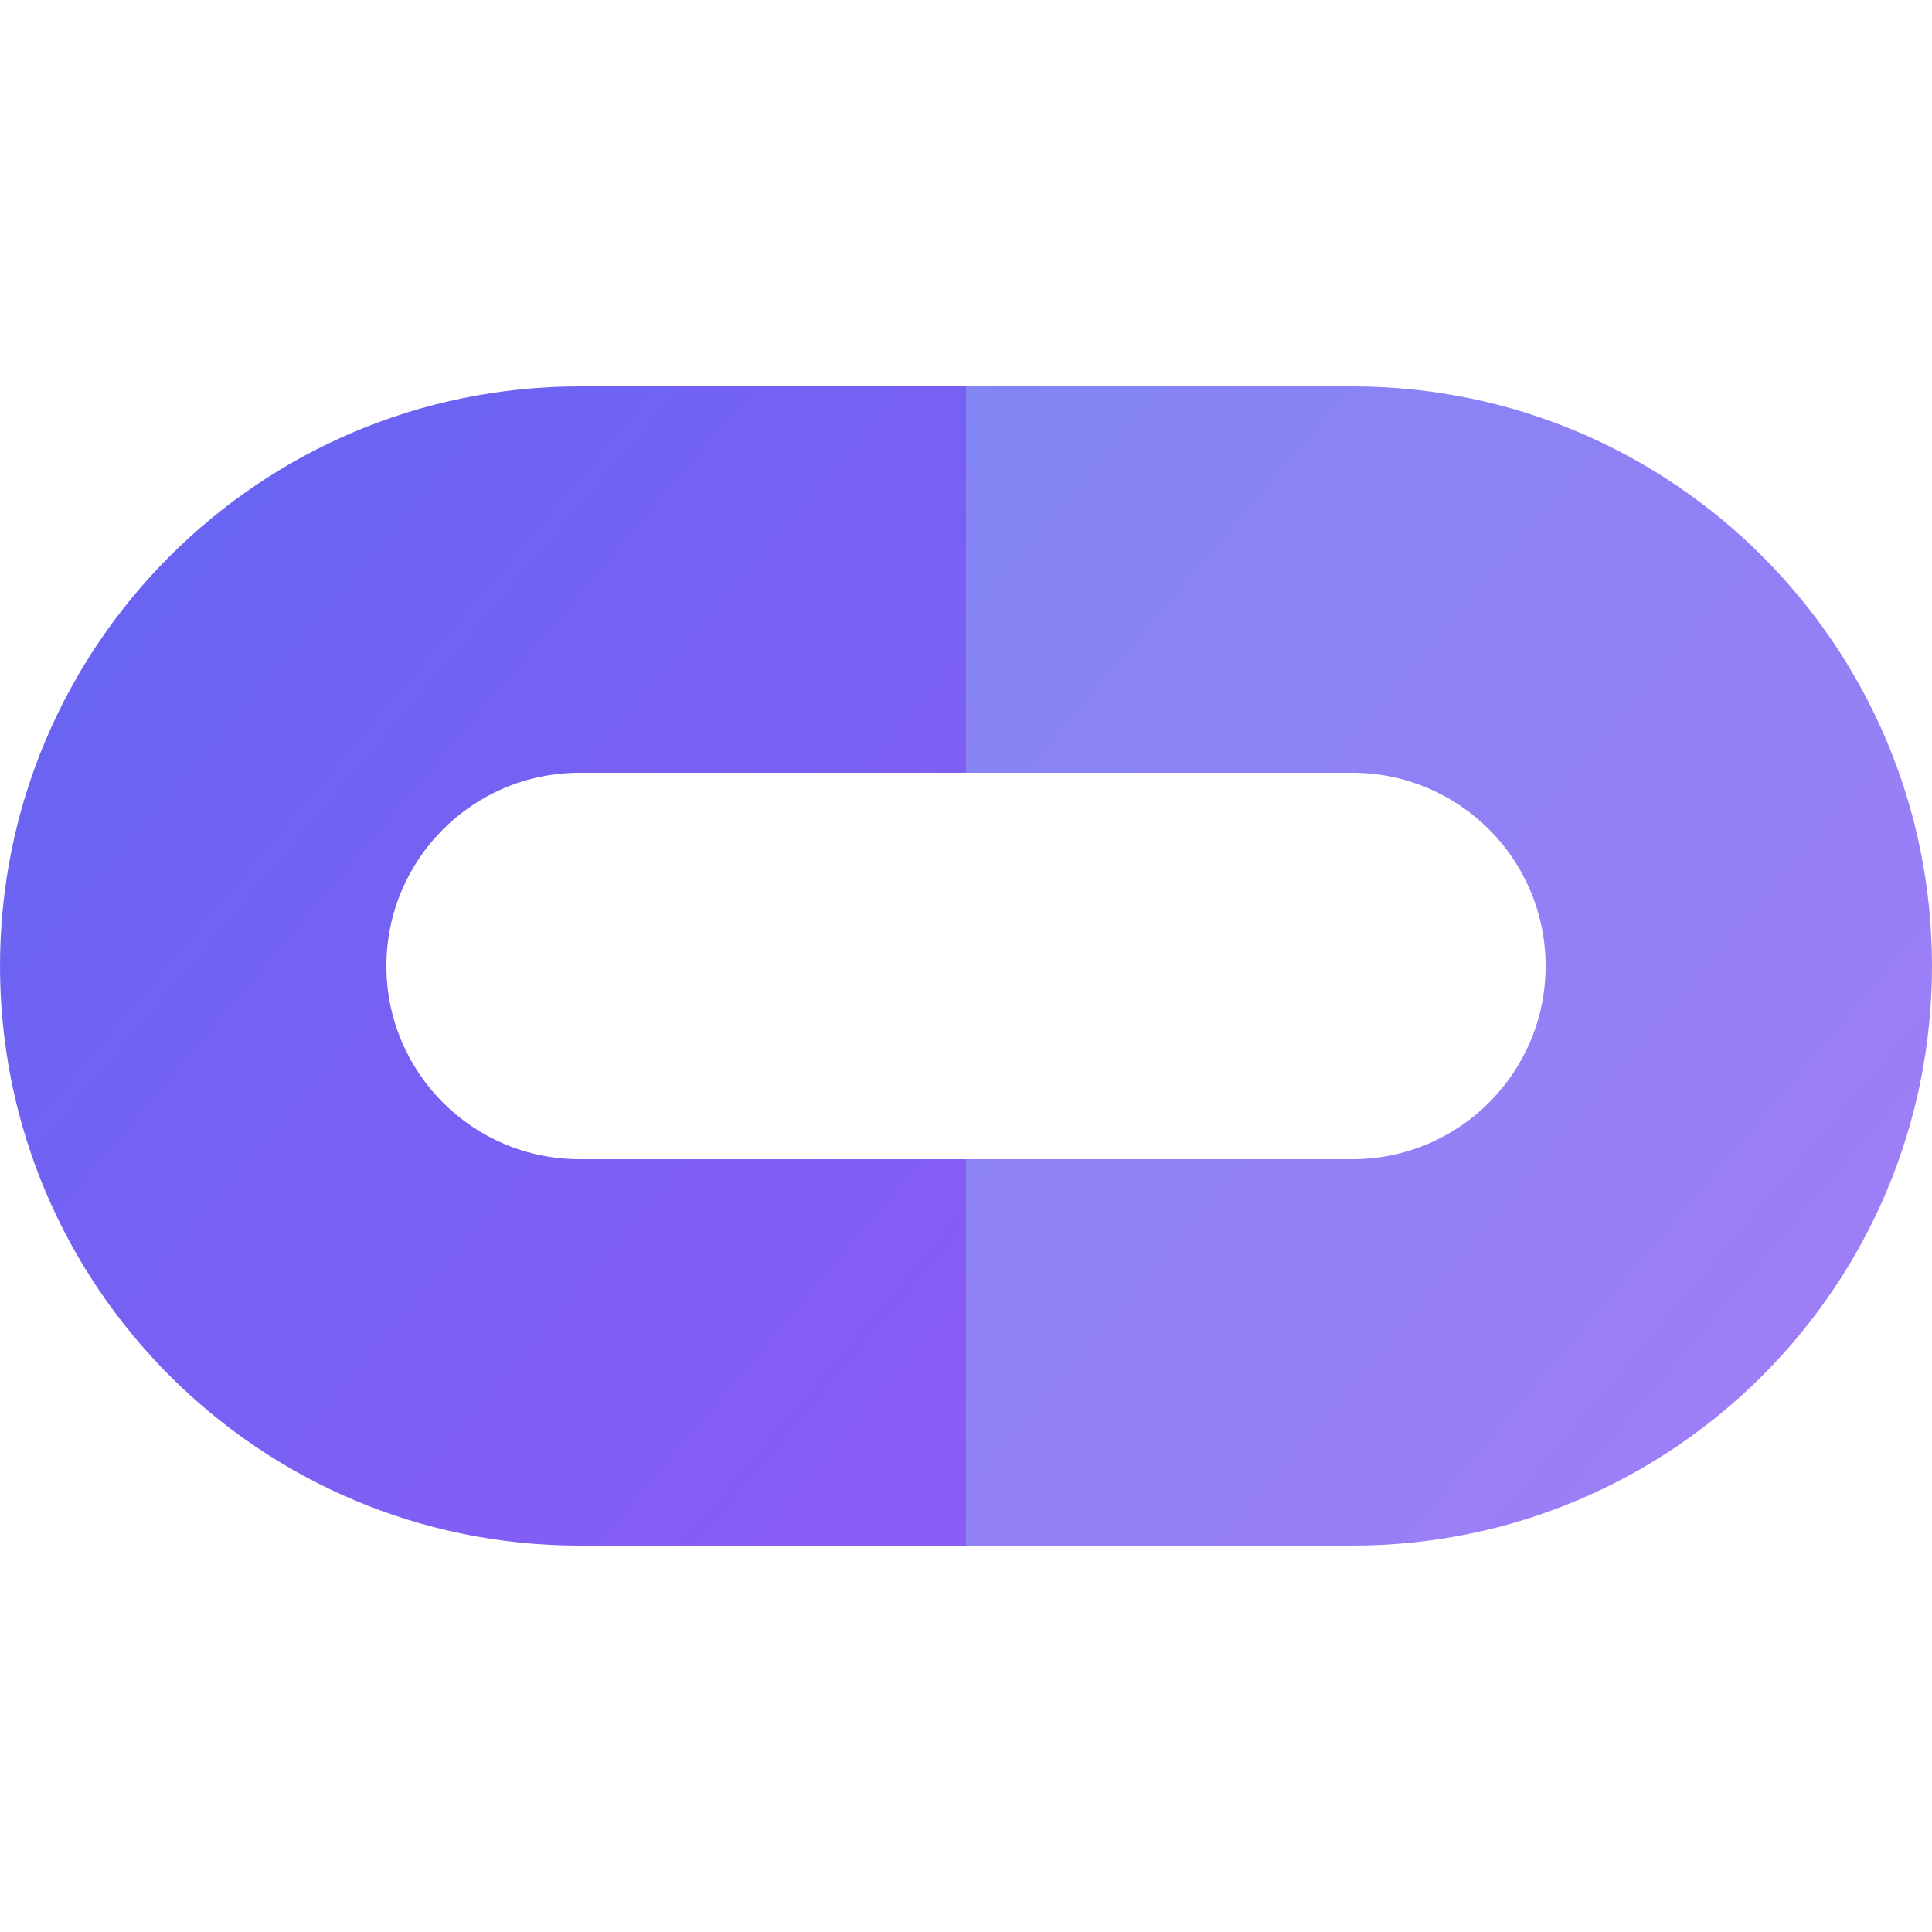
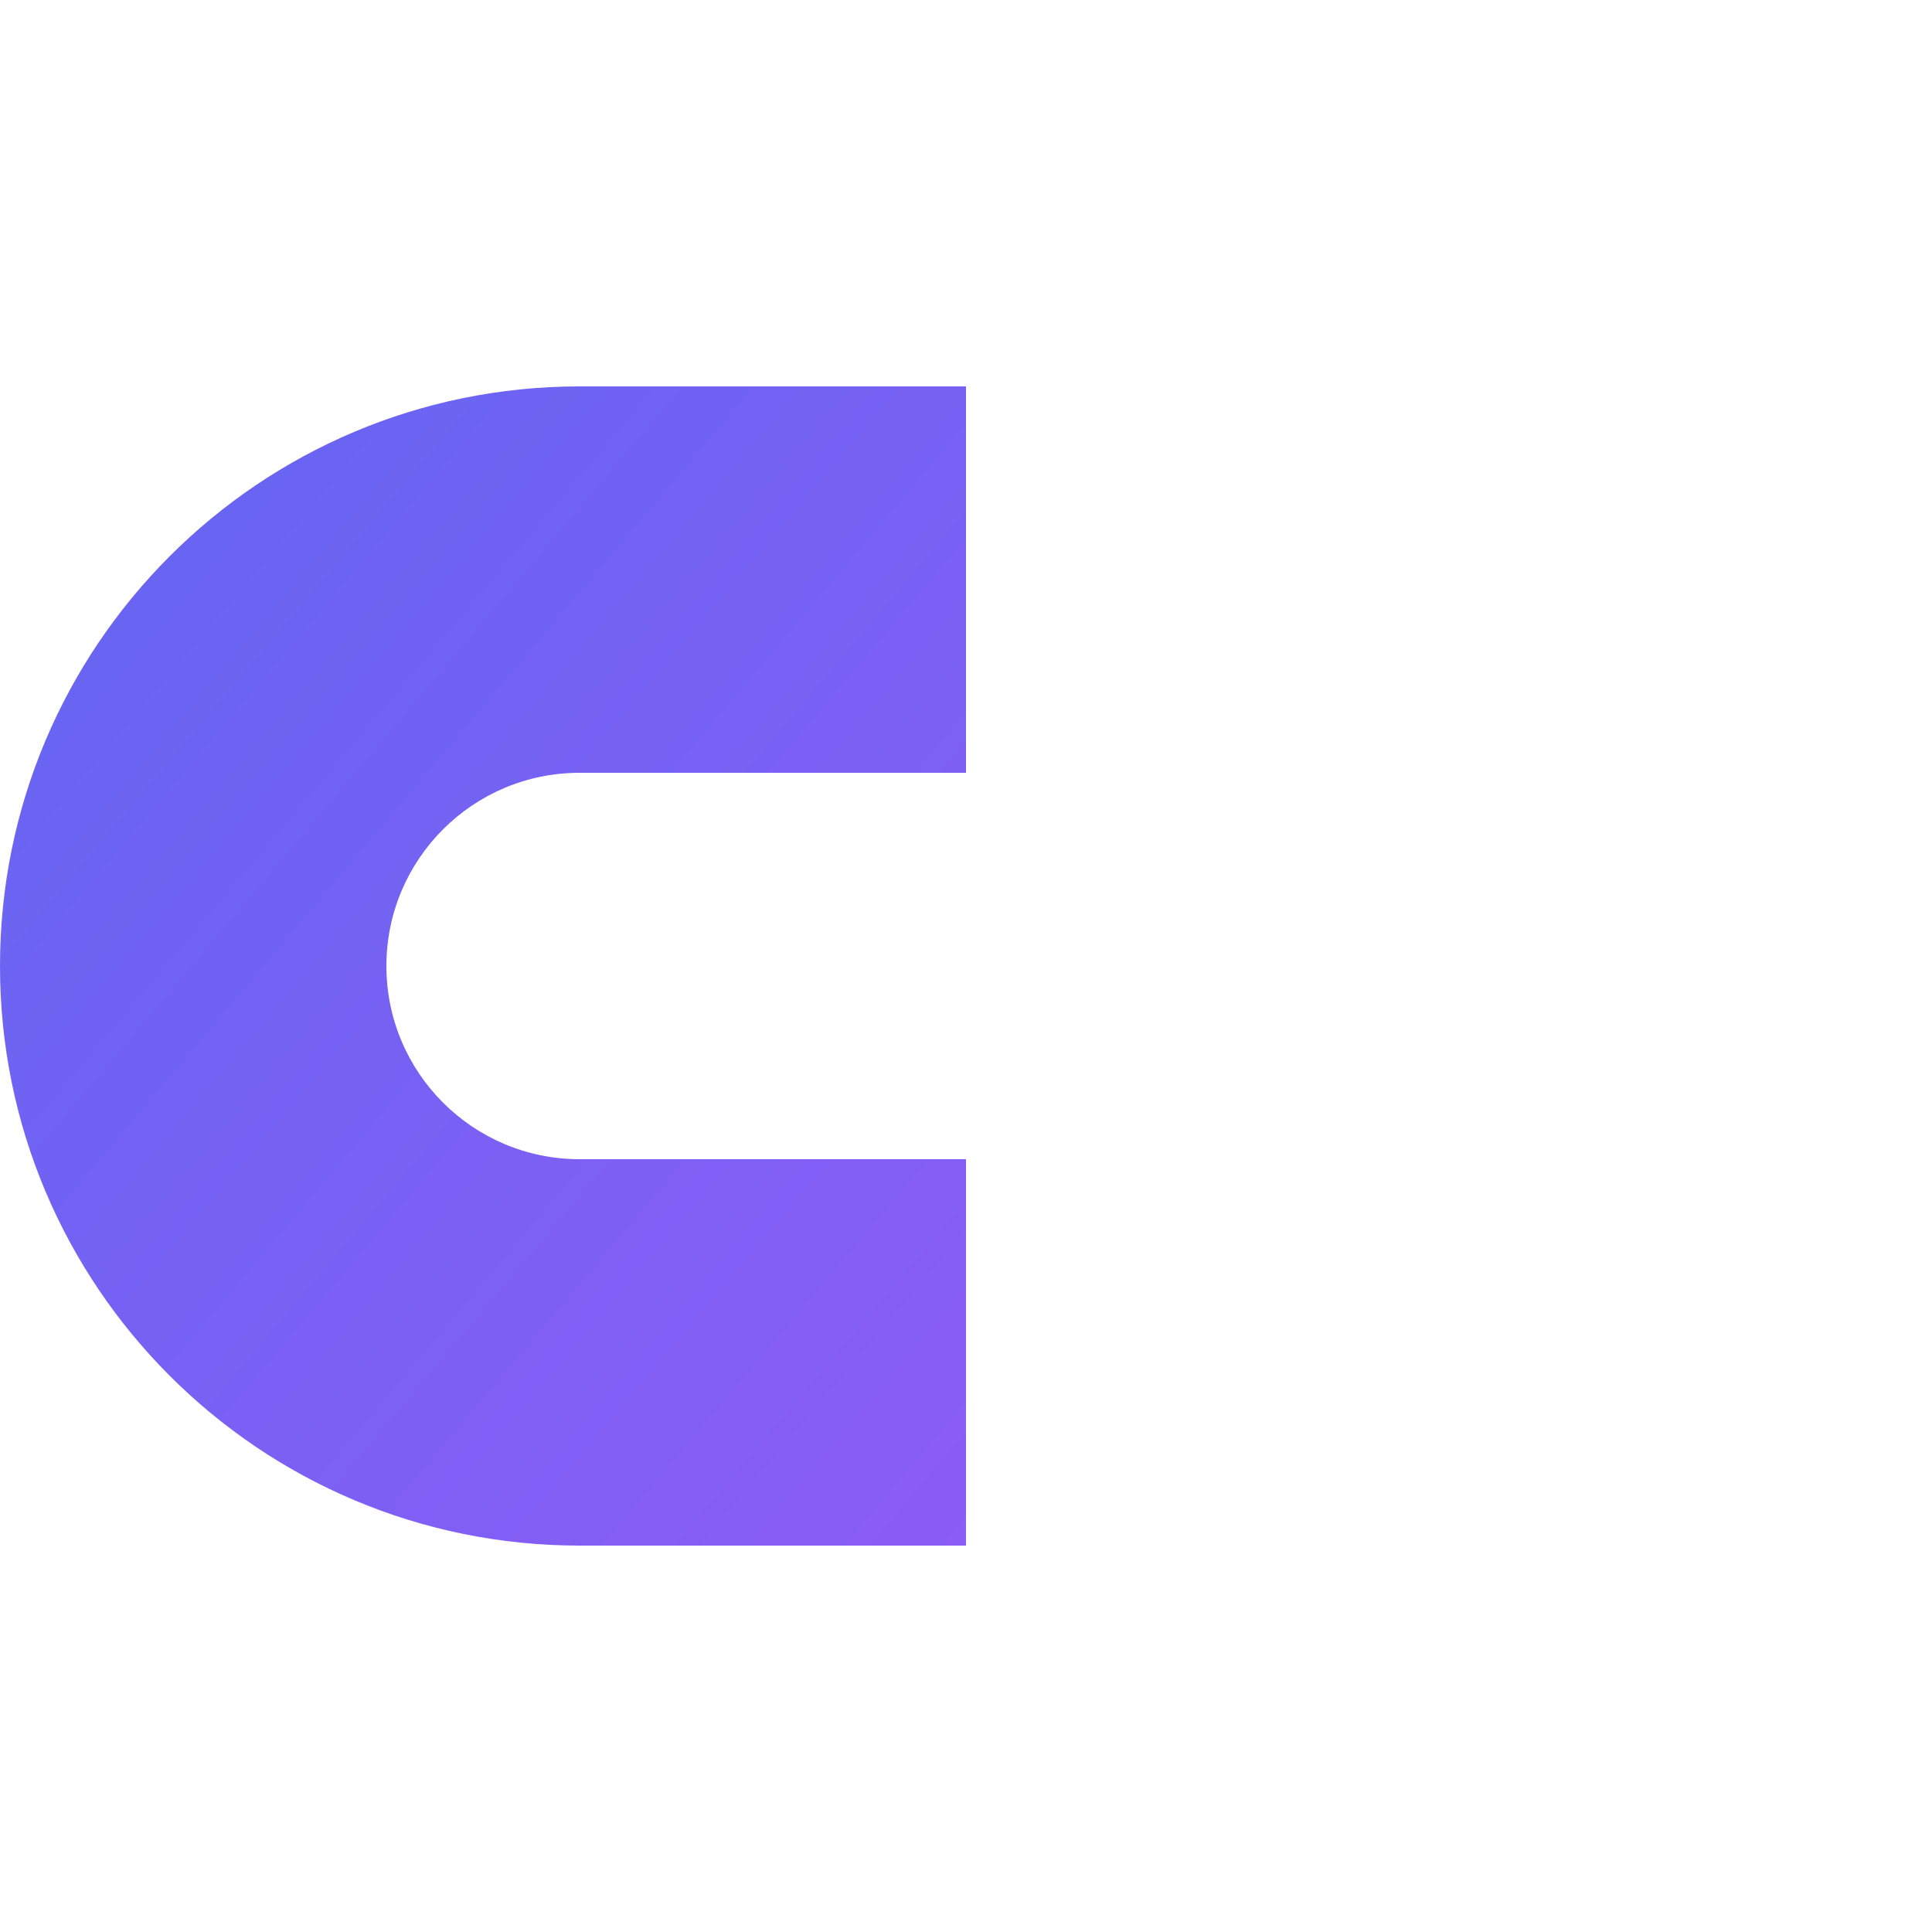
<svg xmlns="http://www.w3.org/2000/svg" width="512" height="512" viewBox="10 0 50 50" fill="none">
  <defs>
    <linearGradient id="logoGradient" x1="0%" y1="0%" x2="100%" y2="100%">
      <stop offset="0%" stop-color="#6366f1" />
      <stop offset="100%" stop-color="#8b5cf6" />
    </linearGradient>
  </defs>
  <path d="M25 10C16.716 10 10 16.716 10 25C10 33.284 16.716 40 25 40H35V30H25C22.239 30 20 27.761 20 25C20 22.239 22.239 20 25 20H35V10H25Z" fill="url(#logoGradient)" />
-   <path d="M45 10H35V20H45C47.761 20 50 22.239 50 25C50 27.761 47.761 30 45 30H35V40H45C53.284 40 60 33.284 60 25C60 16.716 53.284 10 45 10Z" fill="url(#logoGradient)" opacity="0.8" />
</svg>